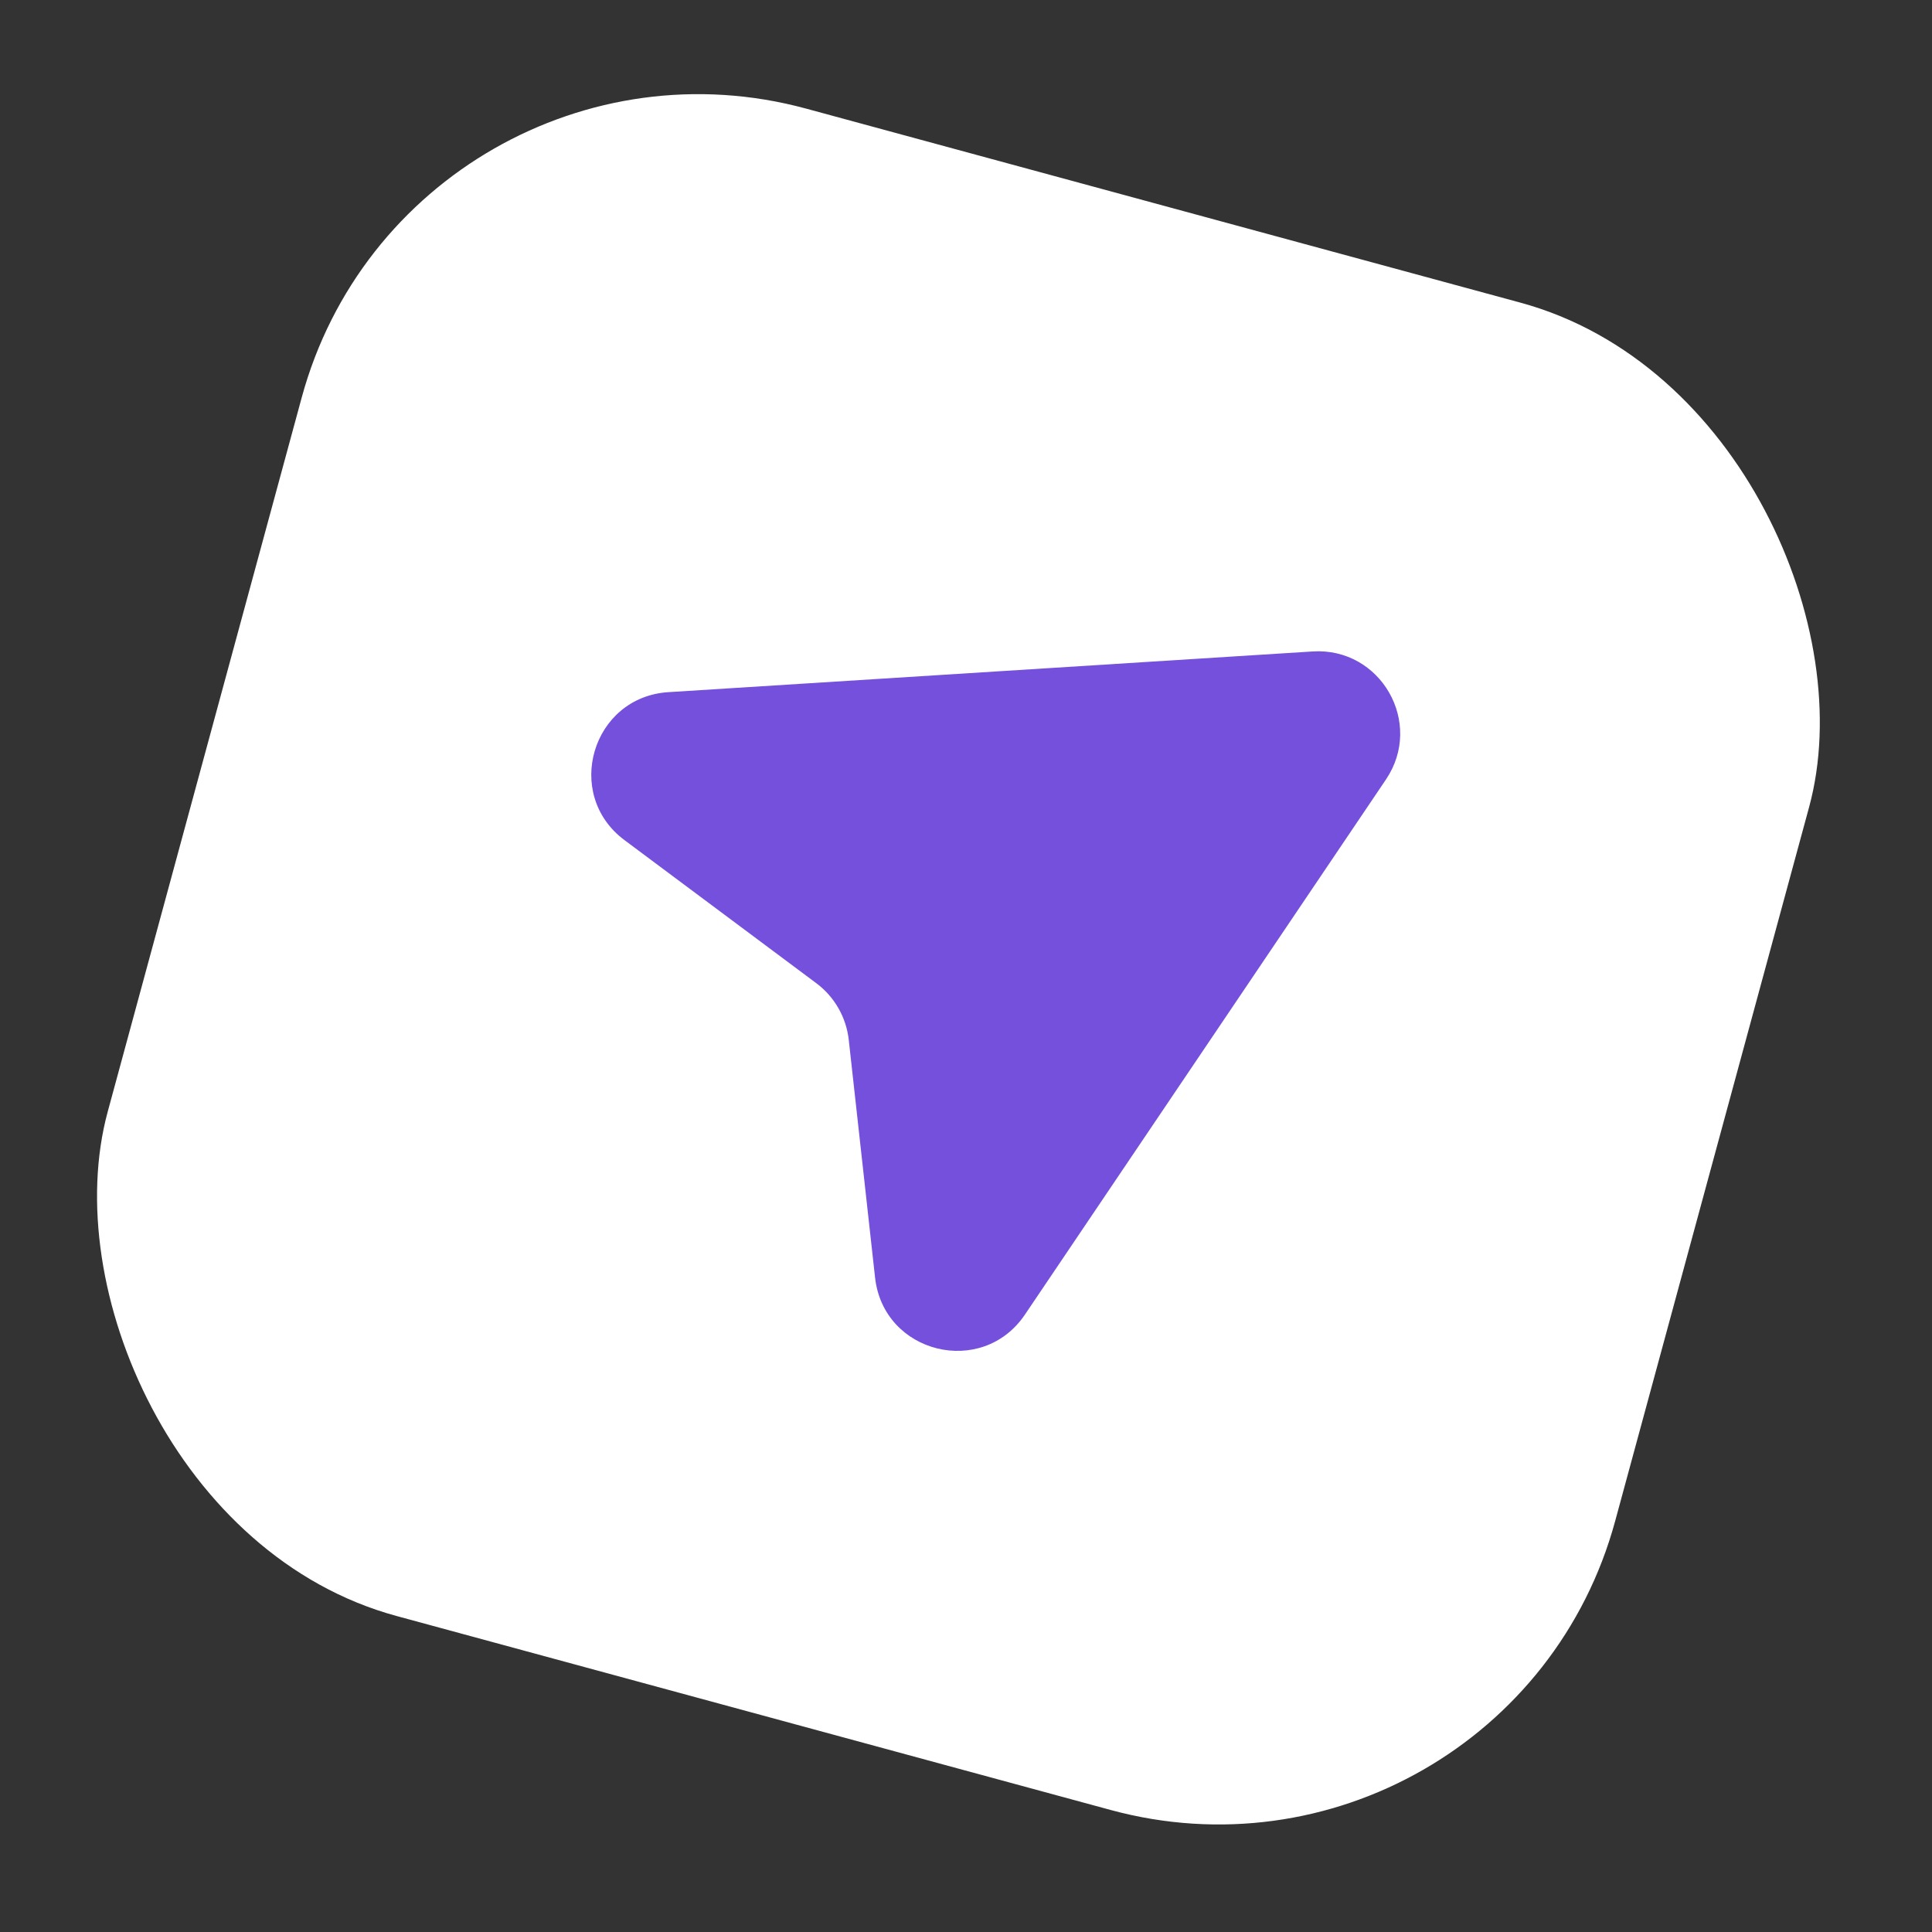
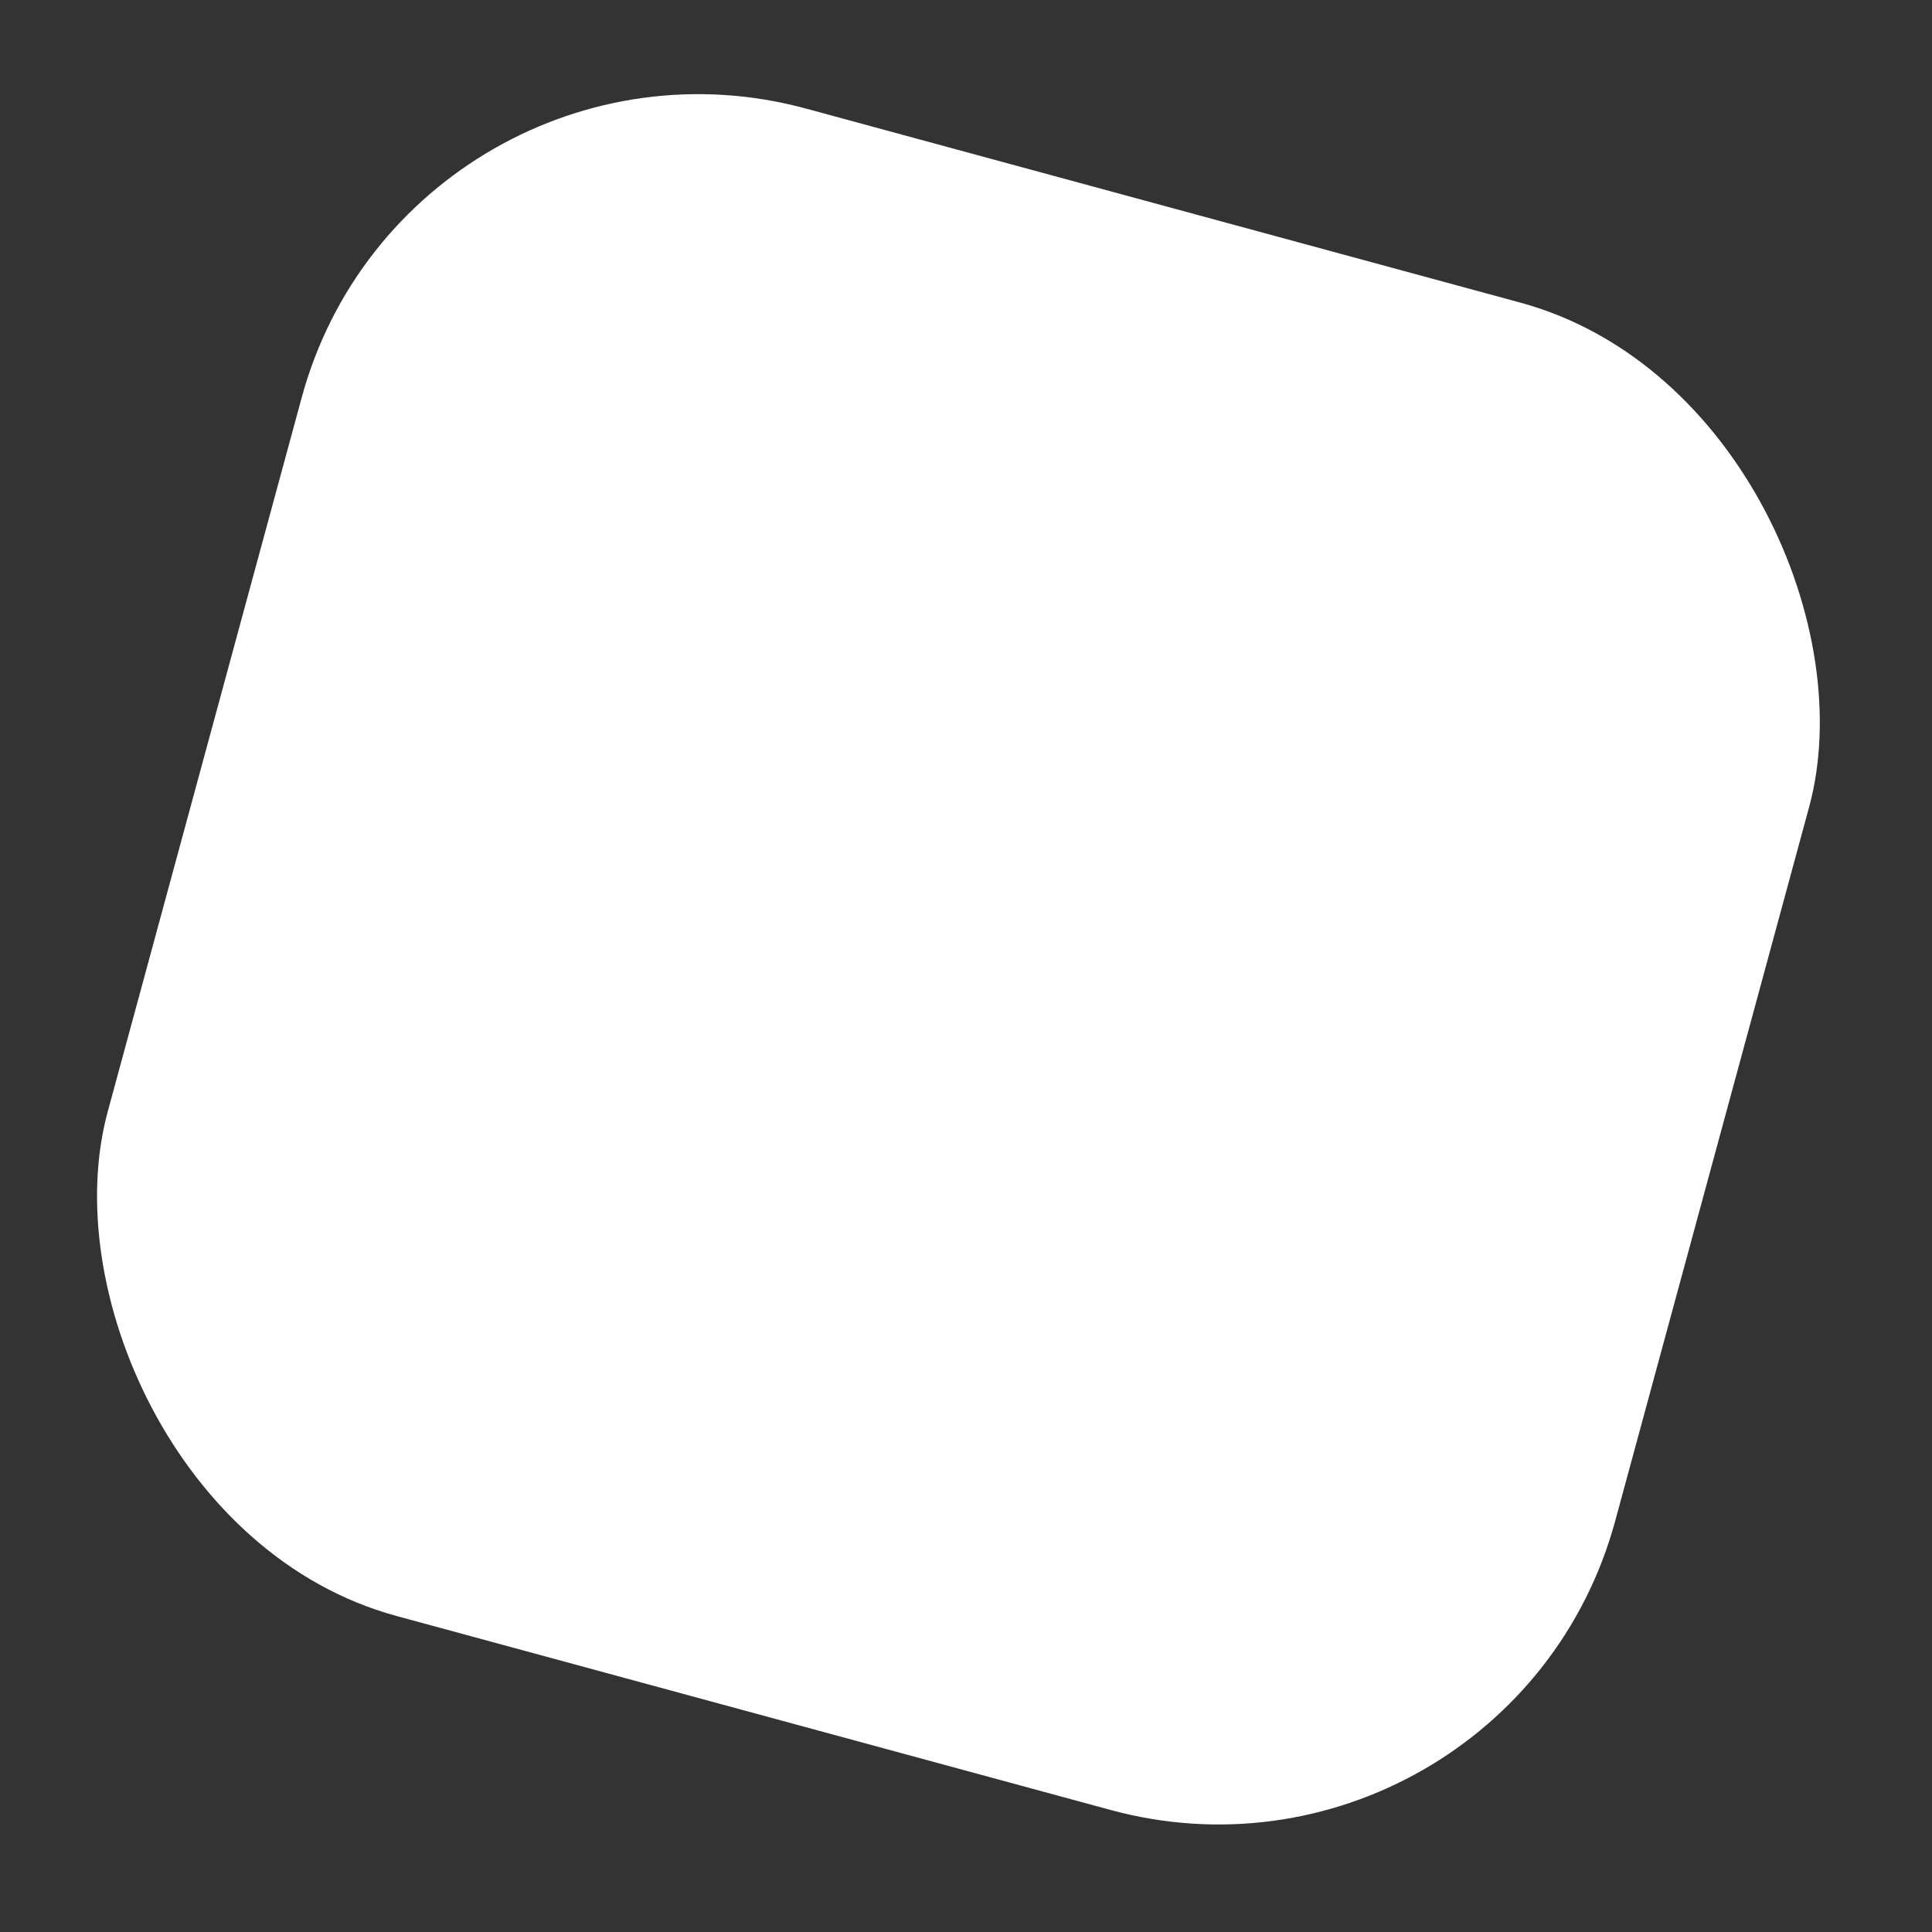
<svg xmlns="http://www.w3.org/2000/svg" width="47" height="47" viewBox="0 0 47 47" fill="none">
  <rect x="0" y="0" width="47" height="47" fill="#333333" stroke="none" />
  <rect x="9.961" y="0.021" width="38" height="38" rx="10" transform="rotate(15.197 9.961 0.021)" fill="white" />
  <mask id="mask0_190_5339" style="mask-type:alpha" maskUnits="userSpaceOnUse" x="8" y="8" width="31" height="31">
-     <rect x="14.88" y="8.611" width="24" height="24" transform="rotate(15.197 14.88 8.611)" fill="#7550DC" />
-   </mask>
+     </mask>
  <g mask="url(#mask0_190_5339)">
-     <path d="M33.717 18.962L24.934 31.98C23.893 33.523 21.493 32.931 21.288 31.081L20.648 25.299C20.587 24.748 20.3 24.247 19.855 23.916L15.191 20.437C13.699 19.324 14.403 16.955 16.261 16.838L31.933 15.848C33.59 15.743 34.645 17.586 33.717 18.962Z" fill="#7550DC" />
+     <path d="M33.717 18.962L24.934 31.98L20.648 25.299C20.587 24.748 20.3 24.247 19.855 23.916L15.191 20.437C13.699 19.324 14.403 16.955 16.261 16.838L31.933 15.848C33.59 15.743 34.645 17.586 33.717 18.962Z" fill="#7550DC" />
  </g>
</svg>